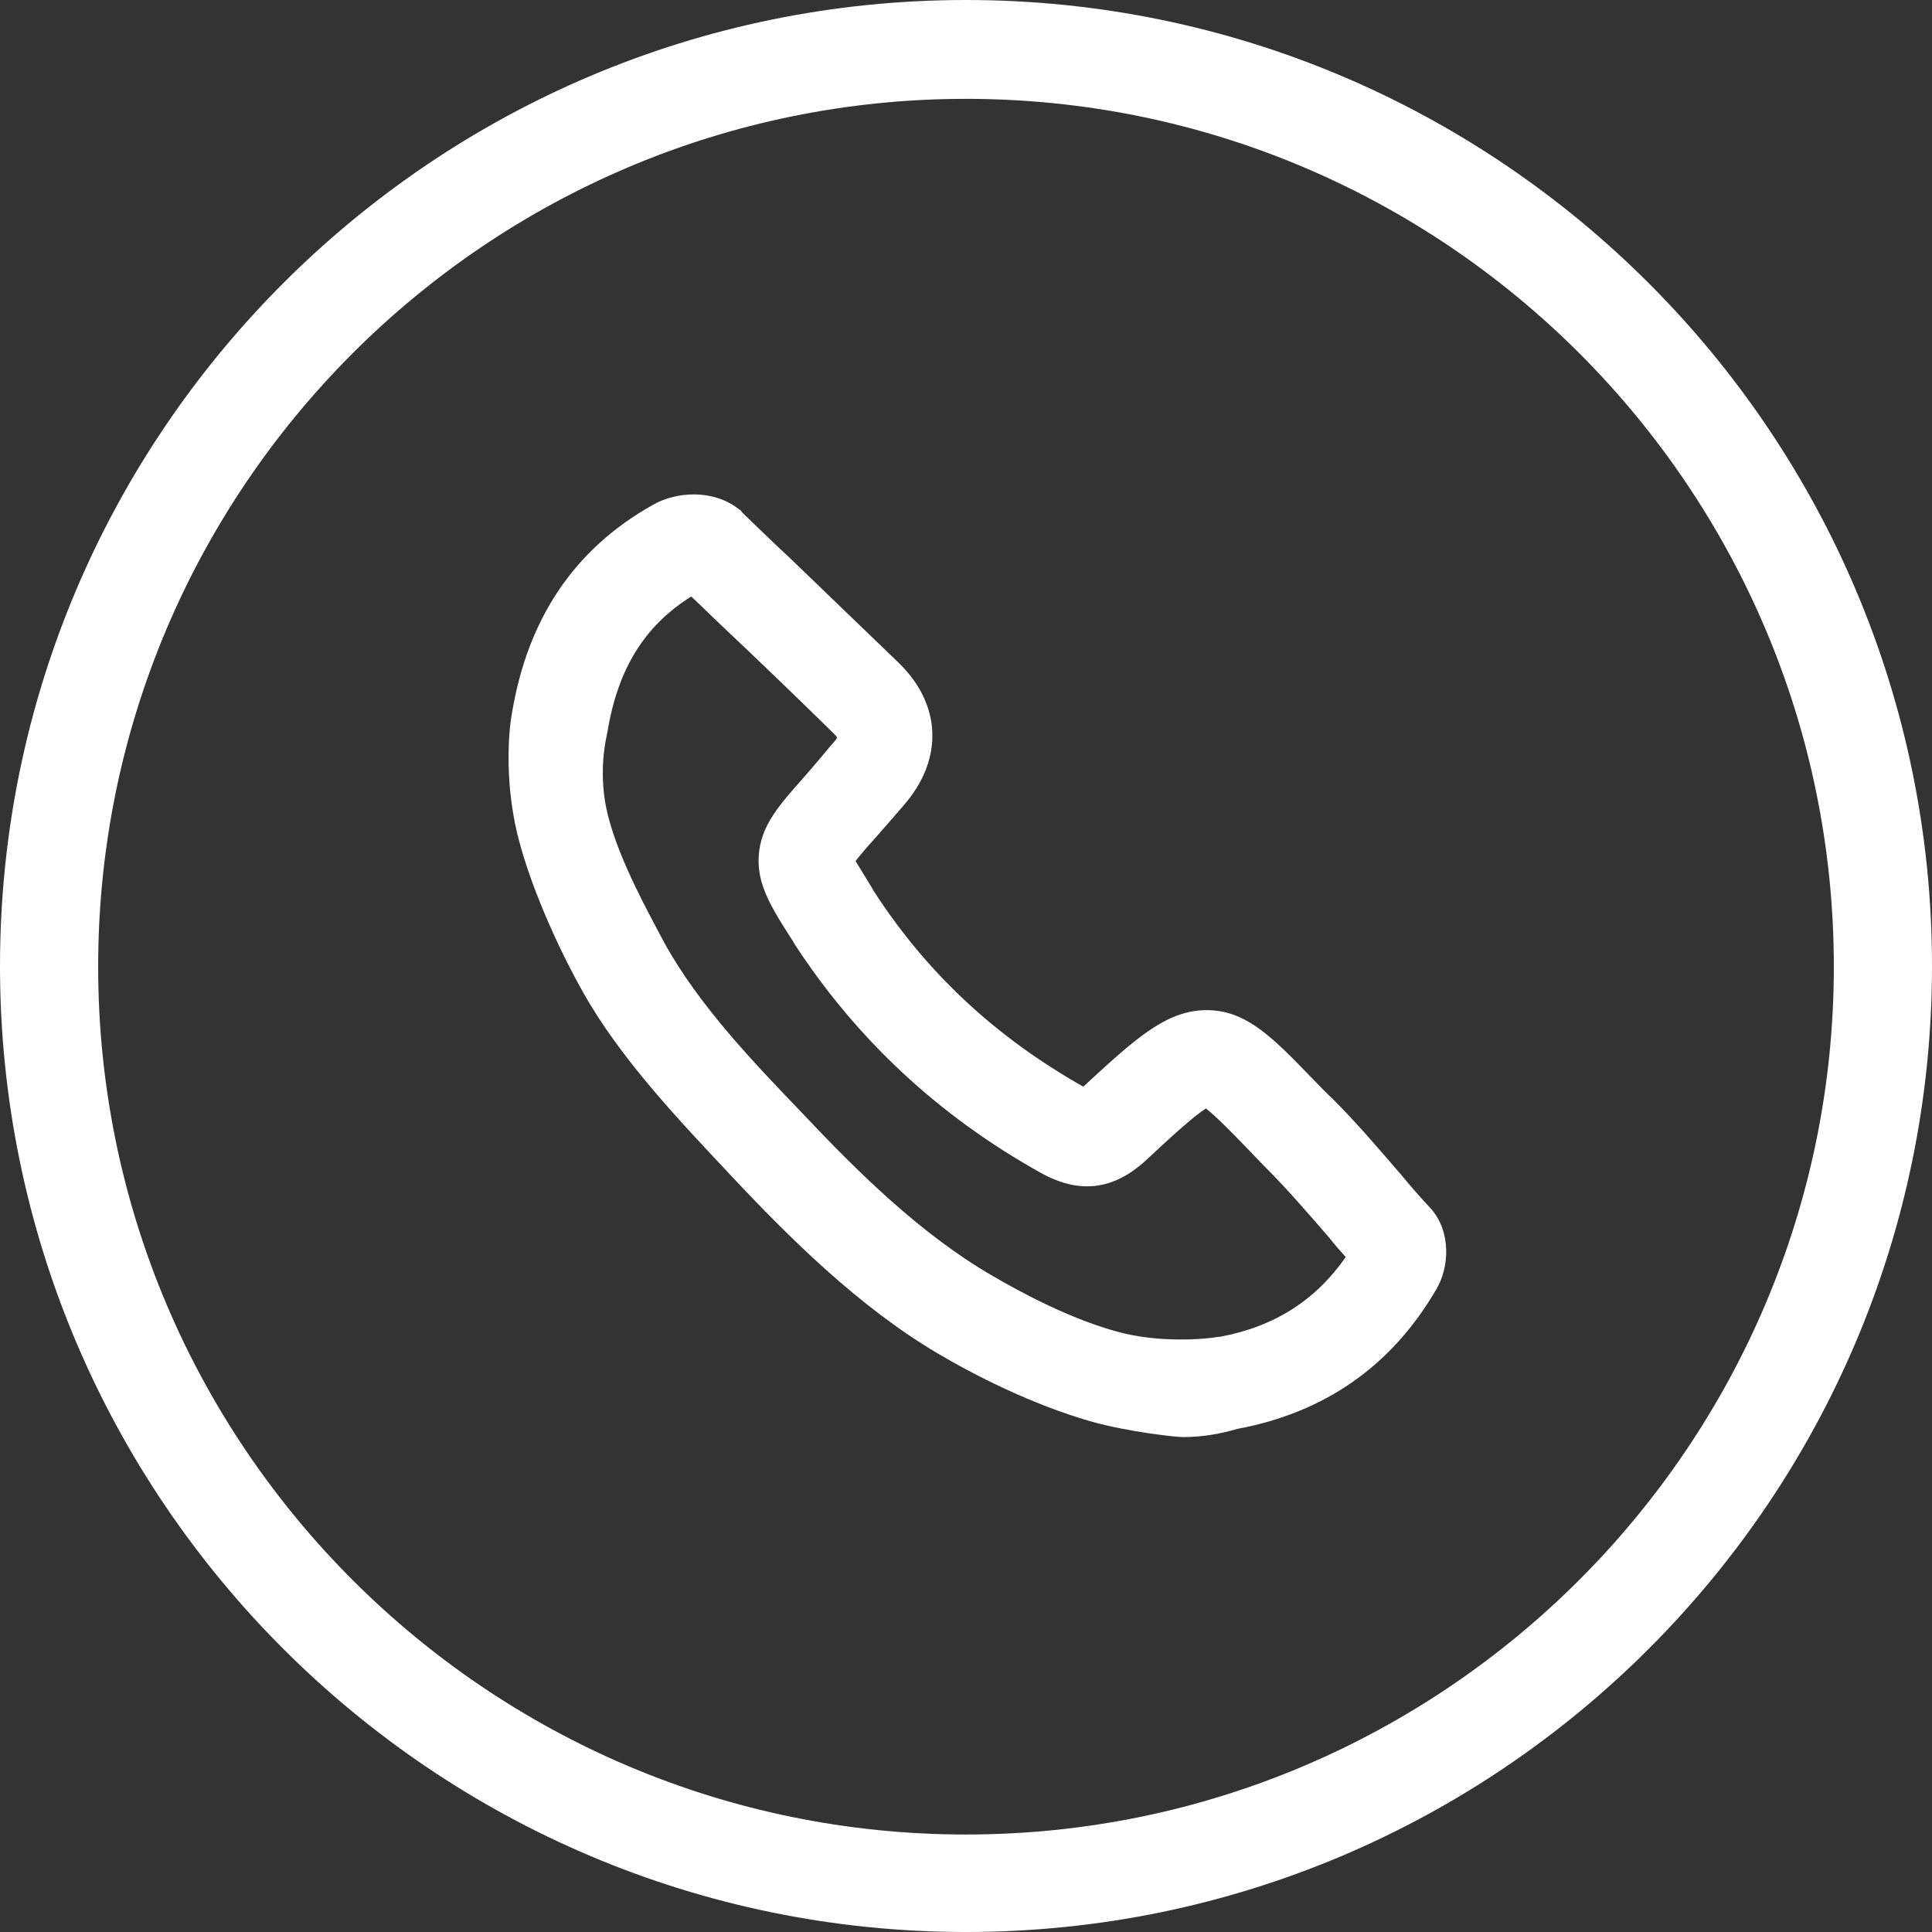
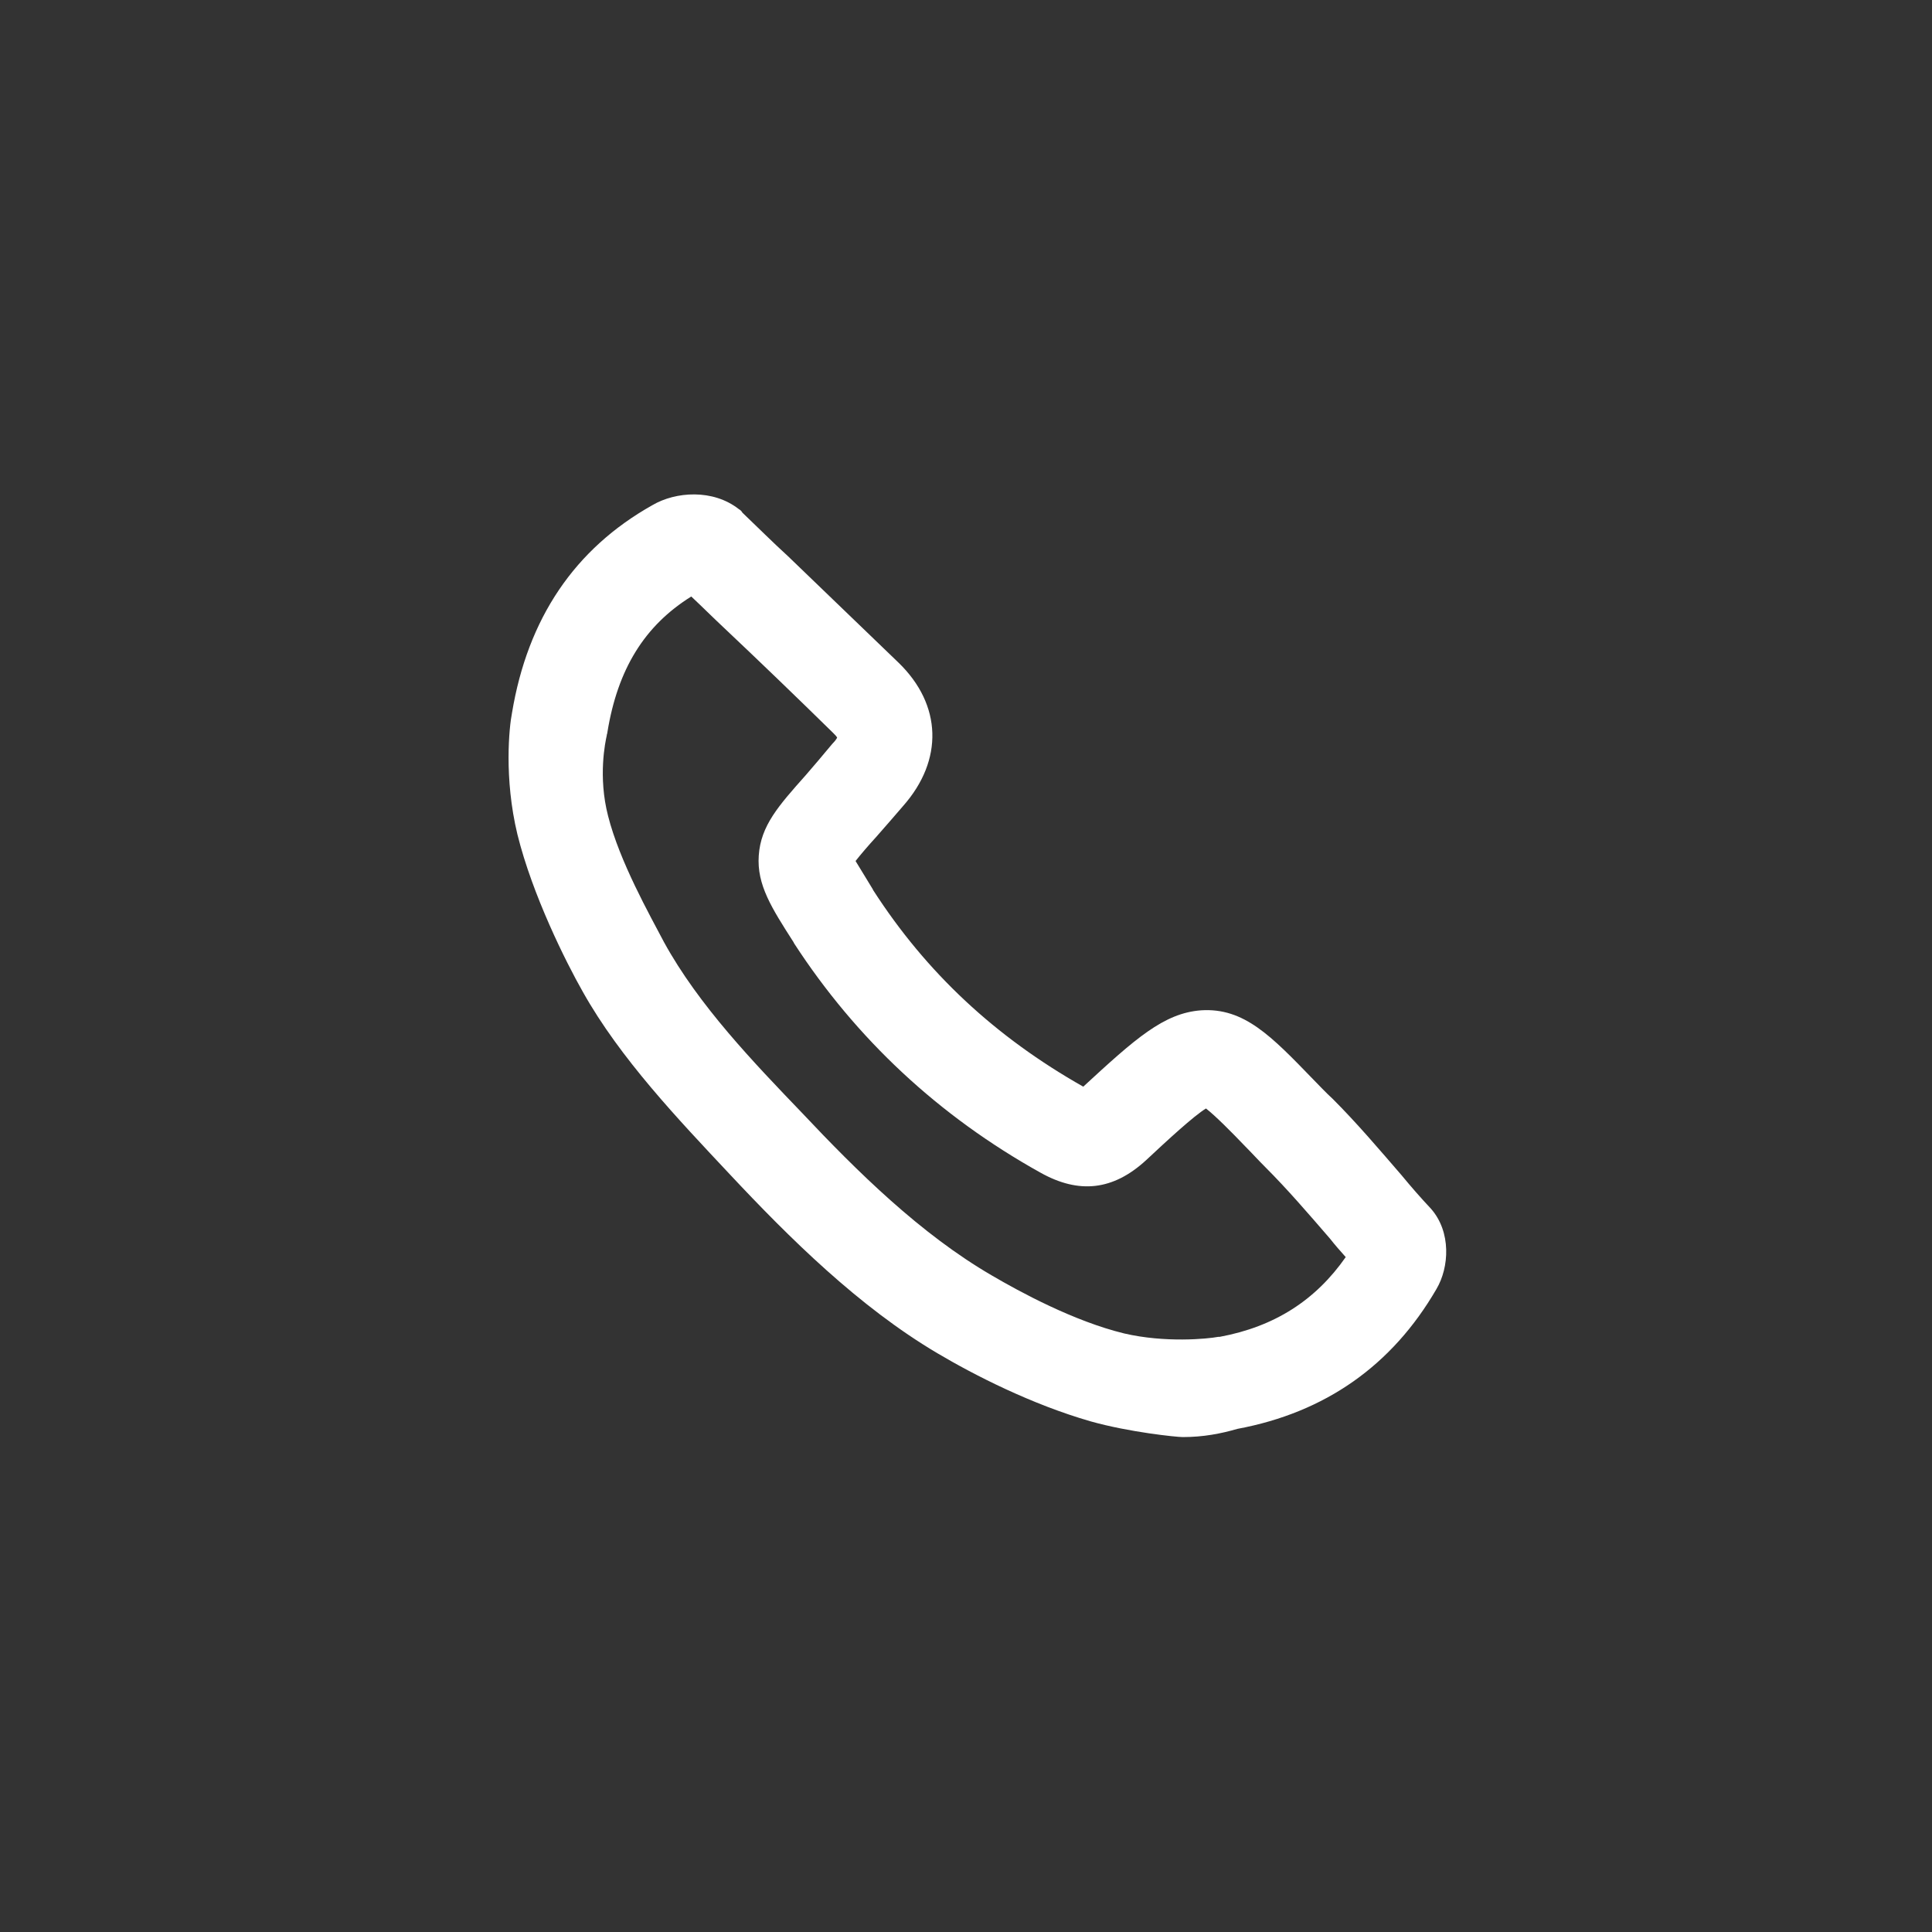
<svg xmlns="http://www.w3.org/2000/svg" version="1.1" id="Слой_1" x="0px" y="0px" viewBox="0 0 283.4 283.4" style="enable-background:new 0 0 283.4 283.4;" xml:space="preserve">
  <rect x="0" y="0" width="283.4" height="283.4" fill="#333333" stroke="none" />
  <style type="text/css">
	.st0{fill:#FFFFFF;}
</style>
  <g>
-     <path class="st0" d="M141.7,0C63.5,0,0,63.6,0,141.7c0,78.2,63.6,141.7,141.7,141.7c78.2,0,141.7-63.6,141.7-141.7   C283.4,63.6,219.9,0,141.7,0z M141.7,269.1c-70.2,0-127.3-57.1-127.3-127.3S71.5,14.5,141.7,14.5S269,71.6,269,141.8   C269,211.9,211.9,269.1,141.7,269.1z" />
-   </g>
+     </g>
  <path class="st0" d="M173.5,210.8c-0.9,0-7.8-0.7-13.5-2.3c-8.7-2.5-17.1-6.8-22.5-10c-11.5-6.8-21.7-16.9-30.5-26.3  c-7.5-8-16-16.9-21.5-26.7c-2.5-4.4-7.4-14.2-9.6-23.1c-2-8.3-1.2-15.8-0.8-17.8c2.3-13.9,9.2-24.1,20.6-30.5  c3.4-2,8.9-2.4,12.7,0.6c0.2,0.1,0.4,0.3,0.5,0.5c2.2,2.1,4.4,4.3,6.7,6.4c5.3,5.1,10.8,10.4,16.2,15.6c6.4,6.2,6.6,14.3,0.7,21  c-0.6,0.7-1.3,1.5-1.9,2.2c-0.7,0.8-1.4,1.6-2.1,2.4c-1.1,1.2-2.3,2.6-3,3.5c0.6,1,1.6,2.6,2.5,4.1l0.1,0.2  c7.8,12.1,17.9,21.5,30.8,28.8c7.6-7,11.8-10.8,17.3-11.2c6.3-0.4,10.3,3.8,16.4,10.1c0.9,0.9,1.8,1.9,2.9,2.9  c3.6,3.6,6.9,7.5,10.1,11.2c1.4,1.7,2.8,3.3,4.3,4.9c3,3.4,2.7,8.6,0.8,11.8c-6.5,11.2-16.3,18.1-29.2,20.5  C179.1,210.3,176.5,210.8,173.5,210.8z M178.7,196.1c0.1,0,0.1,0,0.2,0c8.1-1.5,14.1-5.4,18.5-11.7c-0.8-0.9-1.6-1.8-2.3-2.7  c-3.2-3.7-6.2-7.2-9.5-10.5c-1.1-1.1-2-2.1-2.9-3c-2.1-2.2-4.5-4.6-5.8-5.6c-1.8,1.1-5.7,4.7-8.8,7.6c-4.8,4.4-9.8,5-15.5,1.8  c-14.9-8.3-27-19.6-36.1-33.6l-0.1-0.2c-3.2-5-5.4-8.4-5.1-12.7c0.3-4.4,2.9-7.3,6.9-11.8c0.6-0.7,1.2-1.4,1.8-2.1  c0.7-0.8,1.4-1.7,2.1-2.5c0.4-0.4,0.6-0.7,0.7-0.9c-0.1-0.2-0.3-0.4-0.6-0.7c-5.3-5.2-10.8-10.5-16.1-15.5c-1.6-1.5-3.1-3-4.7-4.5  c-6.9,4.3-10.8,10.7-12.3,19.9c0,0.2-0.1,0.3-0.1,0.5c-0.2,0.9-1.3,6,0.2,11.8c1.7,6.7,6.1,14.5,8.2,18.5  c5.1,9.3,13.2,17.7,20.3,25.1c8,8.5,17.3,17.7,27.8,23.8c4.1,2.4,12,6.7,19.4,8.5C170.9,197,177.1,196.4,178.7,196.1z M199.5,186.8  C199.5,186.8,199.5,186.8,199.5,186.8C199.5,186.8,199.5,186.8,199.5,186.8z M159.9,159.9C159.9,159.9,159.9,159.9,159.9,159.9  C159.9,159.9,159.9,159.9,159.9,159.9z M122.8,107.8L122.8,107.8L122.8,107.8z M102.7,86.3C102.7,86.3,102.7,86.4,102.7,86.3  C102.7,86.4,102.7,86.3,102.7,86.3z" />
</svg>